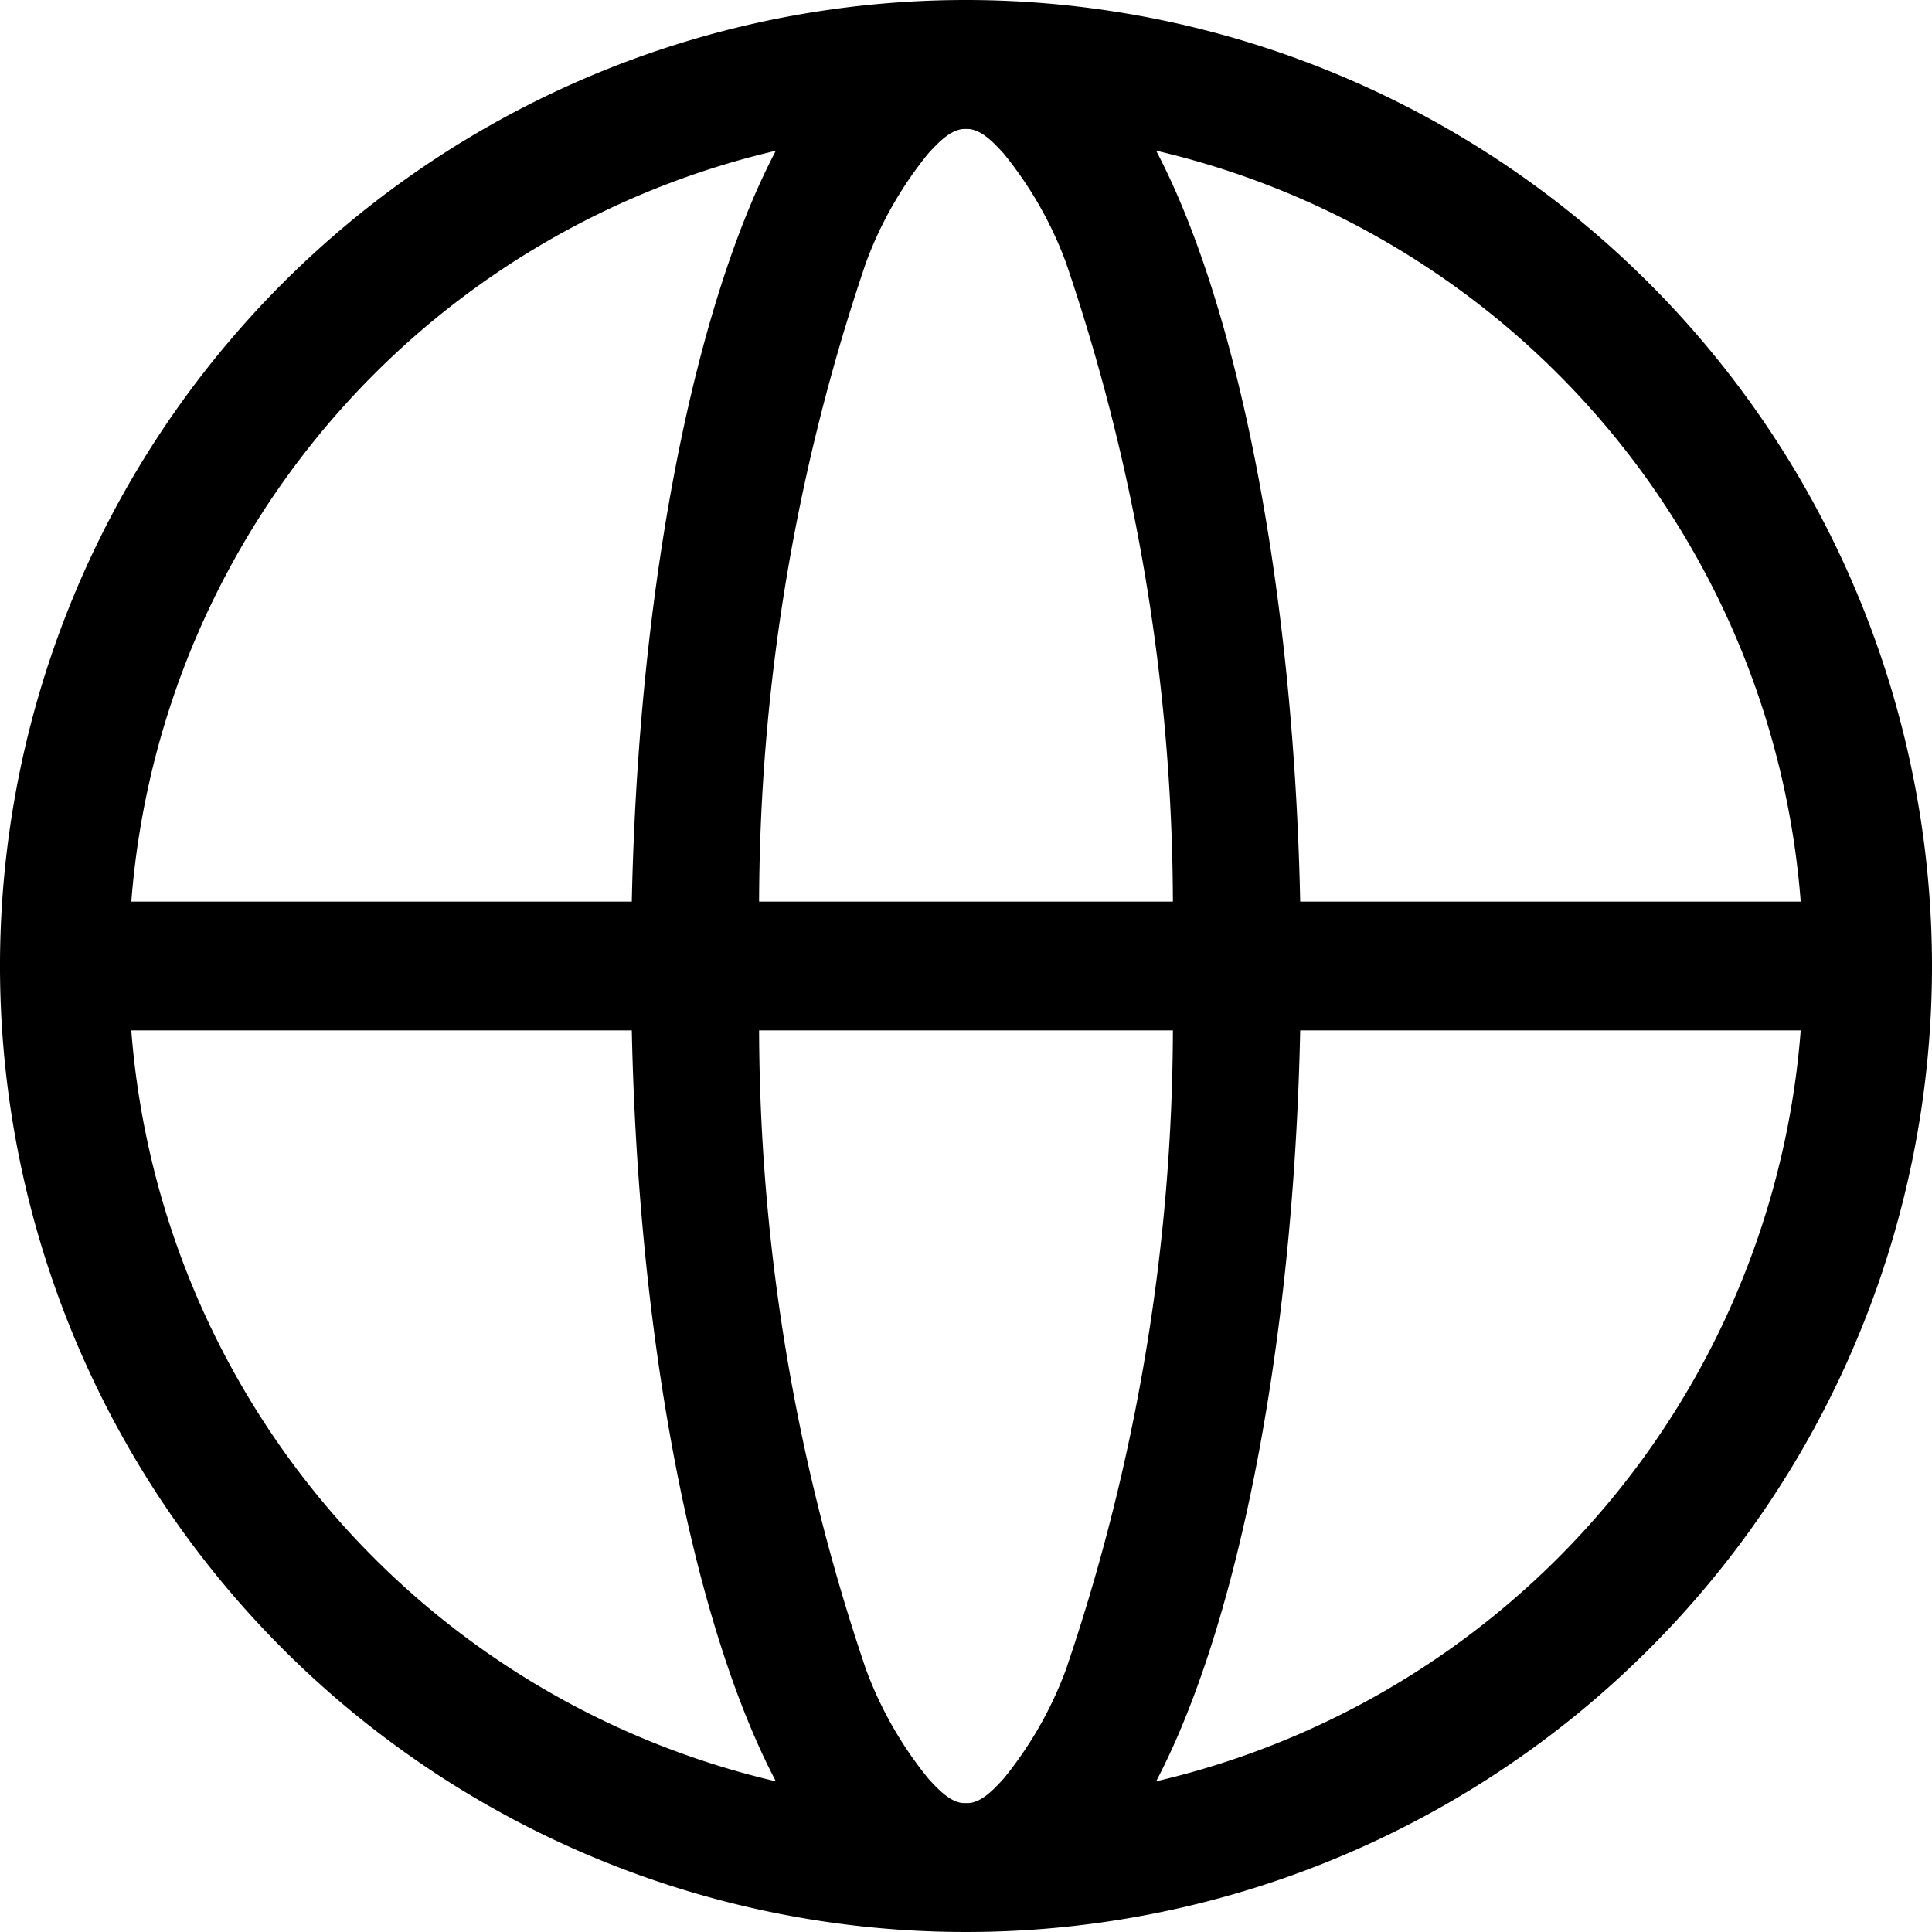
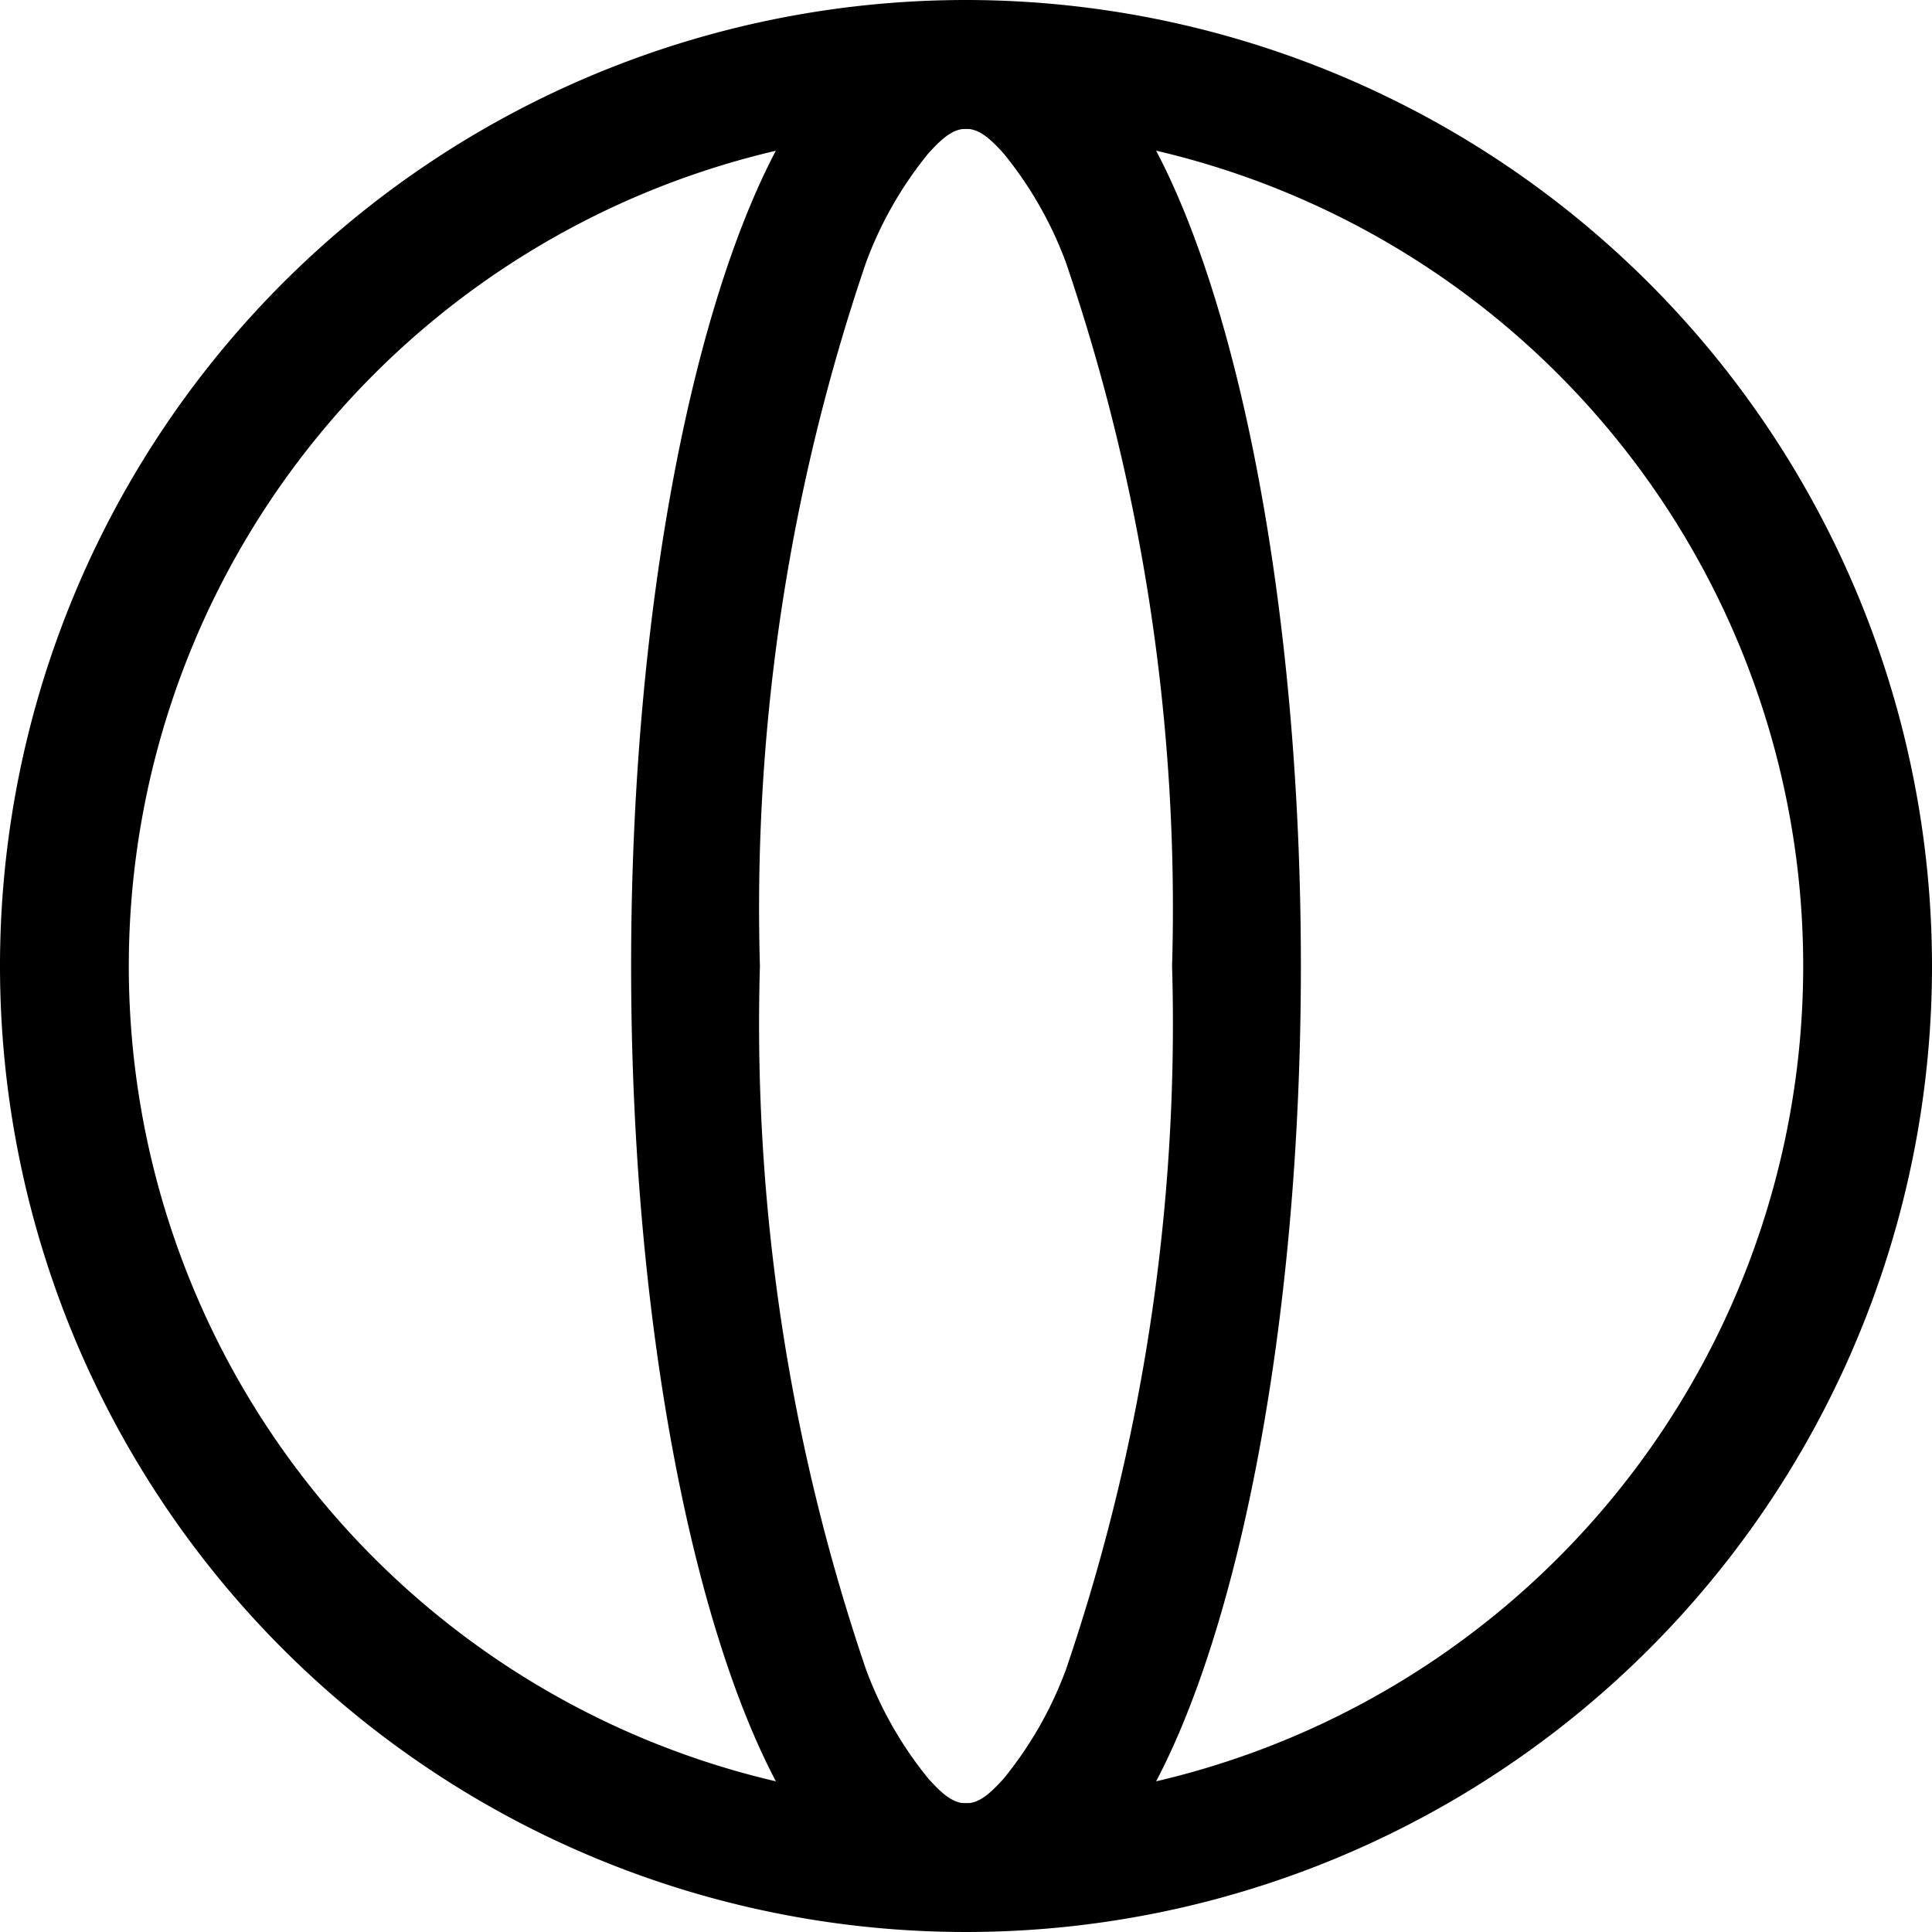
<svg xmlns="http://www.w3.org/2000/svg" fill="#000000" width="800px" height="800px" viewBox="0 0 30 30" id="_09_-_Browser" data-name="09 - Browser">
  <path id="Path_233" data-name="Path 233" d="M16,1A15,15,0,1,0,31,16,15.007,15.007,0,0,0,16,1Zm0,2A13,13,0,1,1,3,16,13.006,13.006,0,0,1,16,3Z" transform="translate(-1 -1)" fill-rule="evenodd" />
  <path id="Path_234" data-name="Path 234" d="M16,1a3.454,3.454,0,0,0-2.8,2.063C11.8,5.489,10.8,10.37,10.8,16s1,10.511,2.4,12.937A3.454,3.454,0,0,0,16,31a3.454,3.454,0,0,0,2.8-2.063C20.2,26.511,21.2,21.63,21.2,16S20.2,5.489,18.8,3.063A3.454,3.454,0,0,0,16,1Zm0,2c.215,0,.39.169.584.383a5.933,5.933,0,0,1,.97,1.7A31.087,31.087,0,0,1,19.2,16a31.087,31.087,0,0,1-1.646,10.919,5.933,5.933,0,0,1-.97,1.7c-.194.214-.369.383-.584.383s-.39-.169-.584-.383a5.933,5.933,0,0,1-.97-1.7A31.087,31.087,0,0,1,12.8,16,31.087,31.087,0,0,1,14.446,5.081a5.933,5.933,0,0,1,.97-1.7C15.61,3.169,15.785,3,16,3Z" transform="translate(-1 -1)" fill-rule="evenodd" />
-   <path id="Path_235" data-name="Path 235" d="M2,17H30a1,1,0,0,0,0-2H2a1,1,0,0,0,0,2Z" transform="translate(-1 -1)" fill-rule="evenodd" />
</svg>